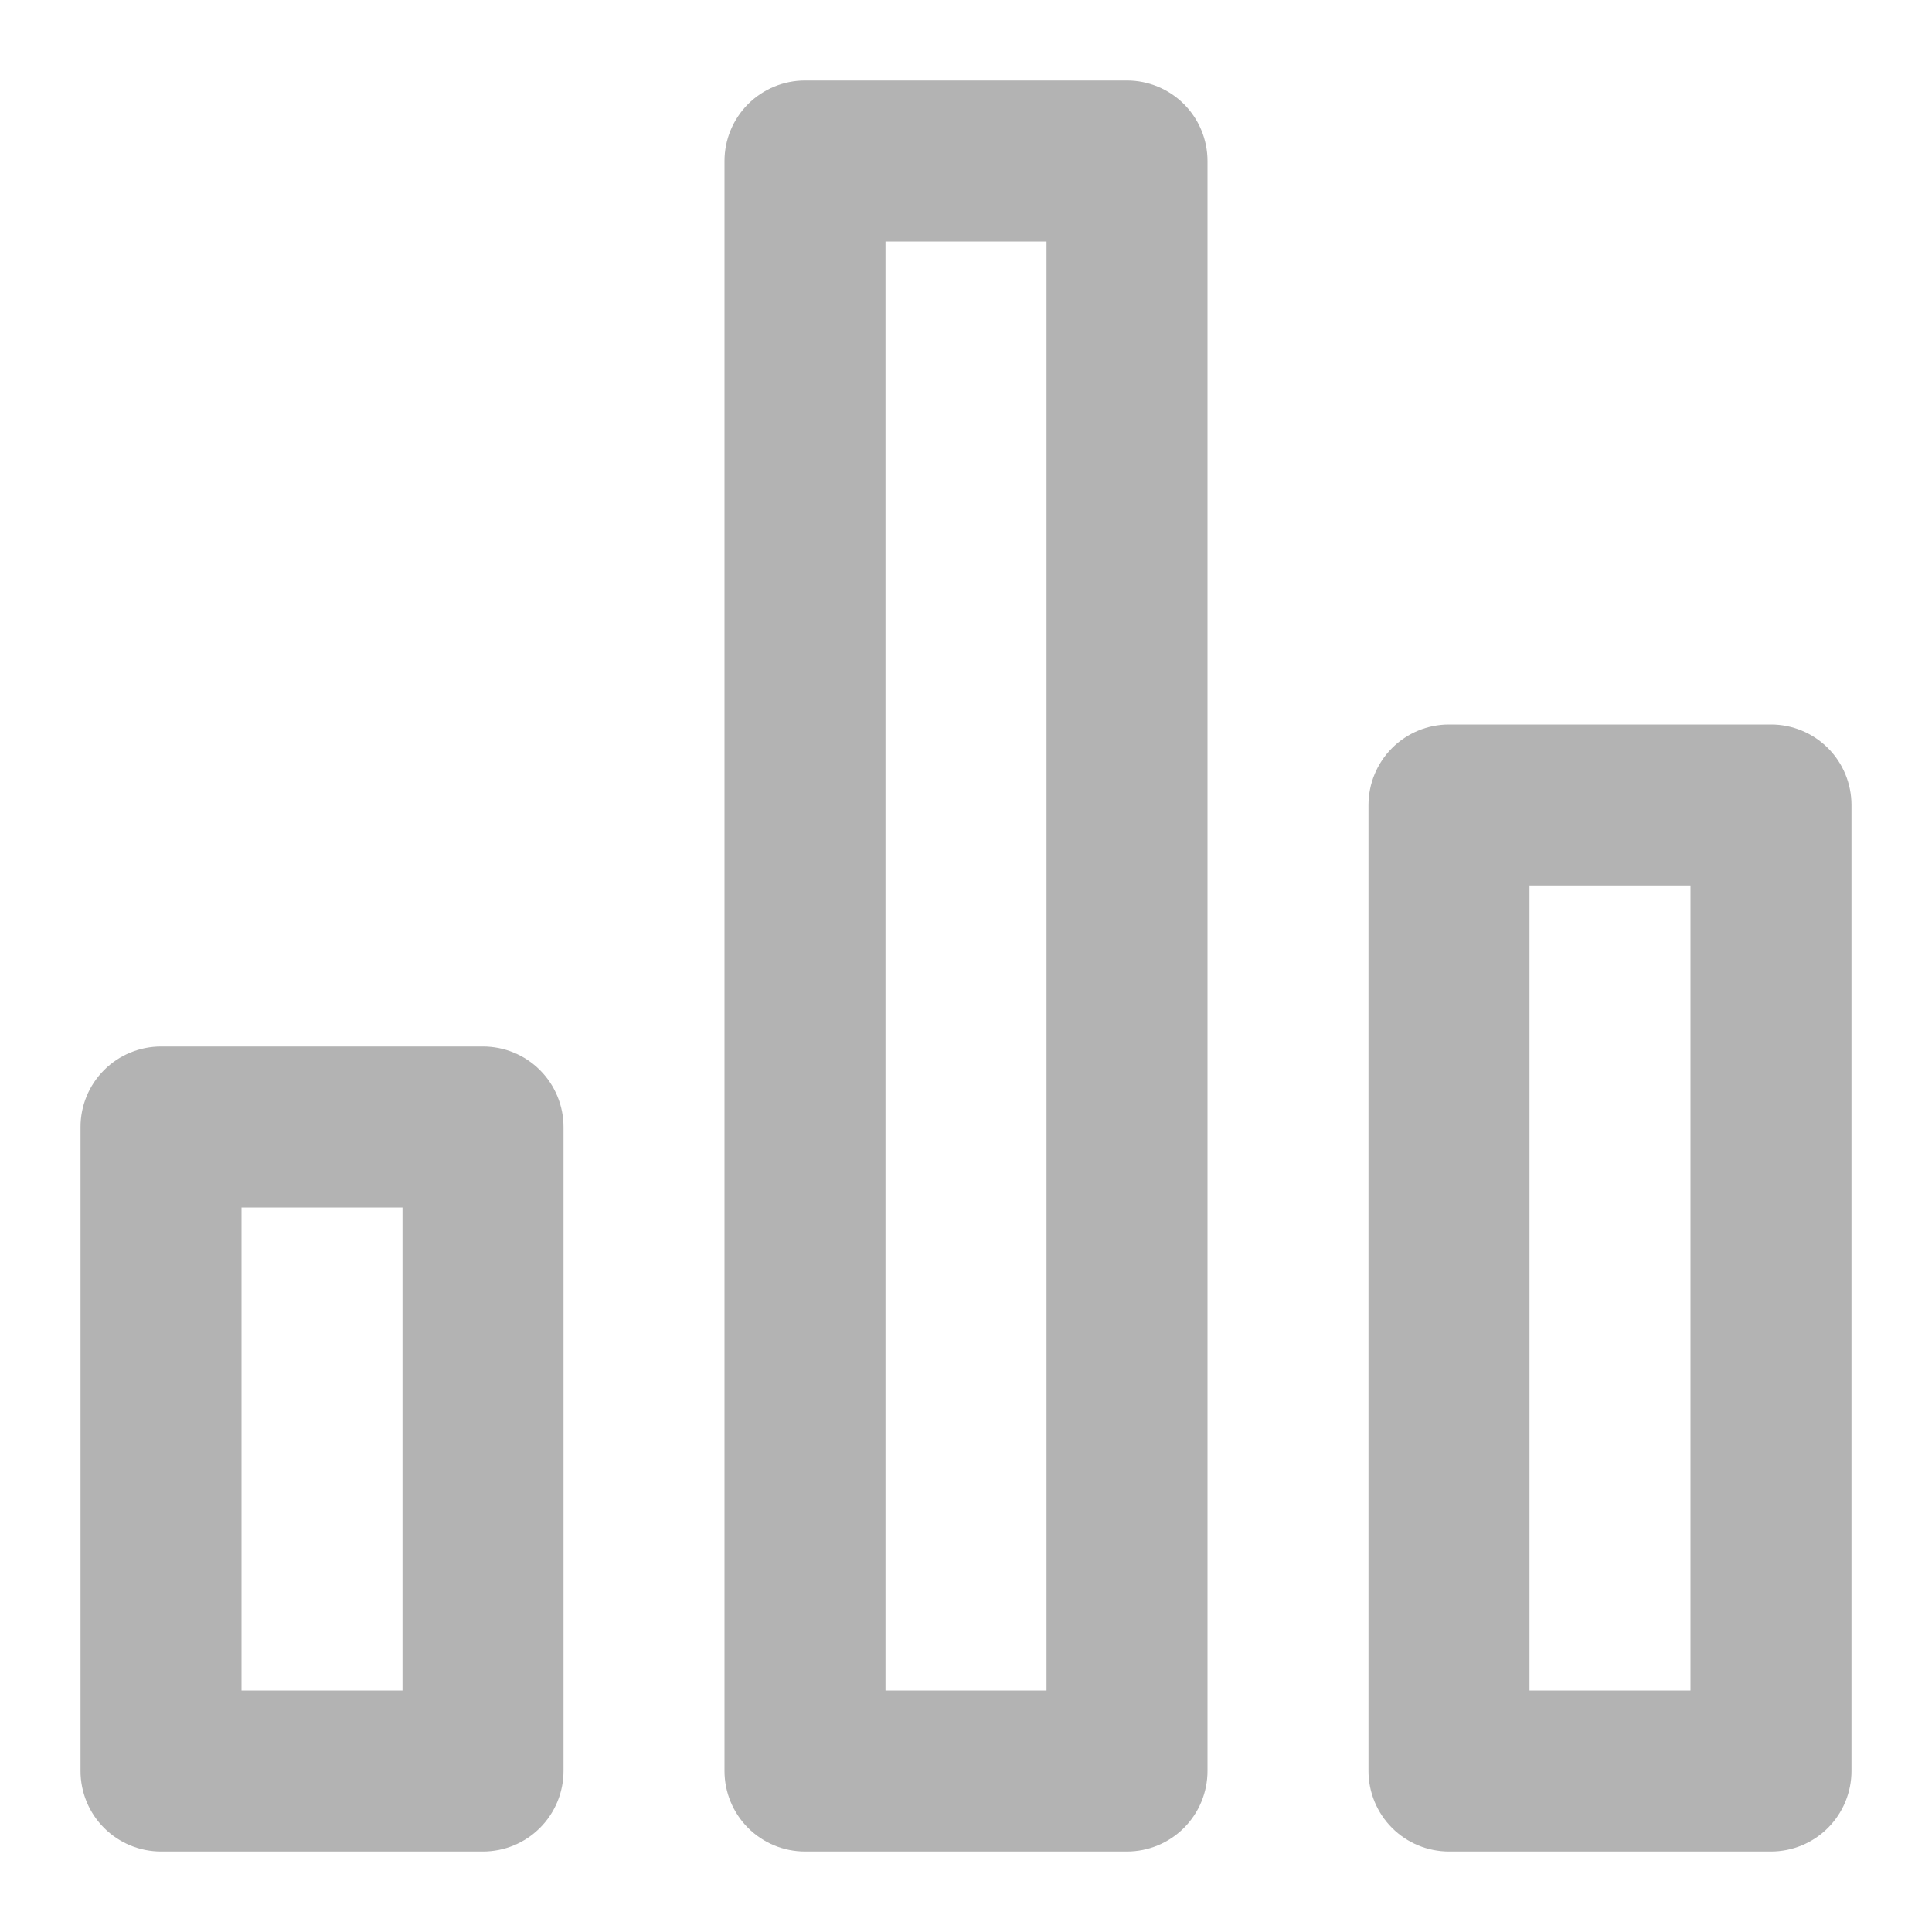
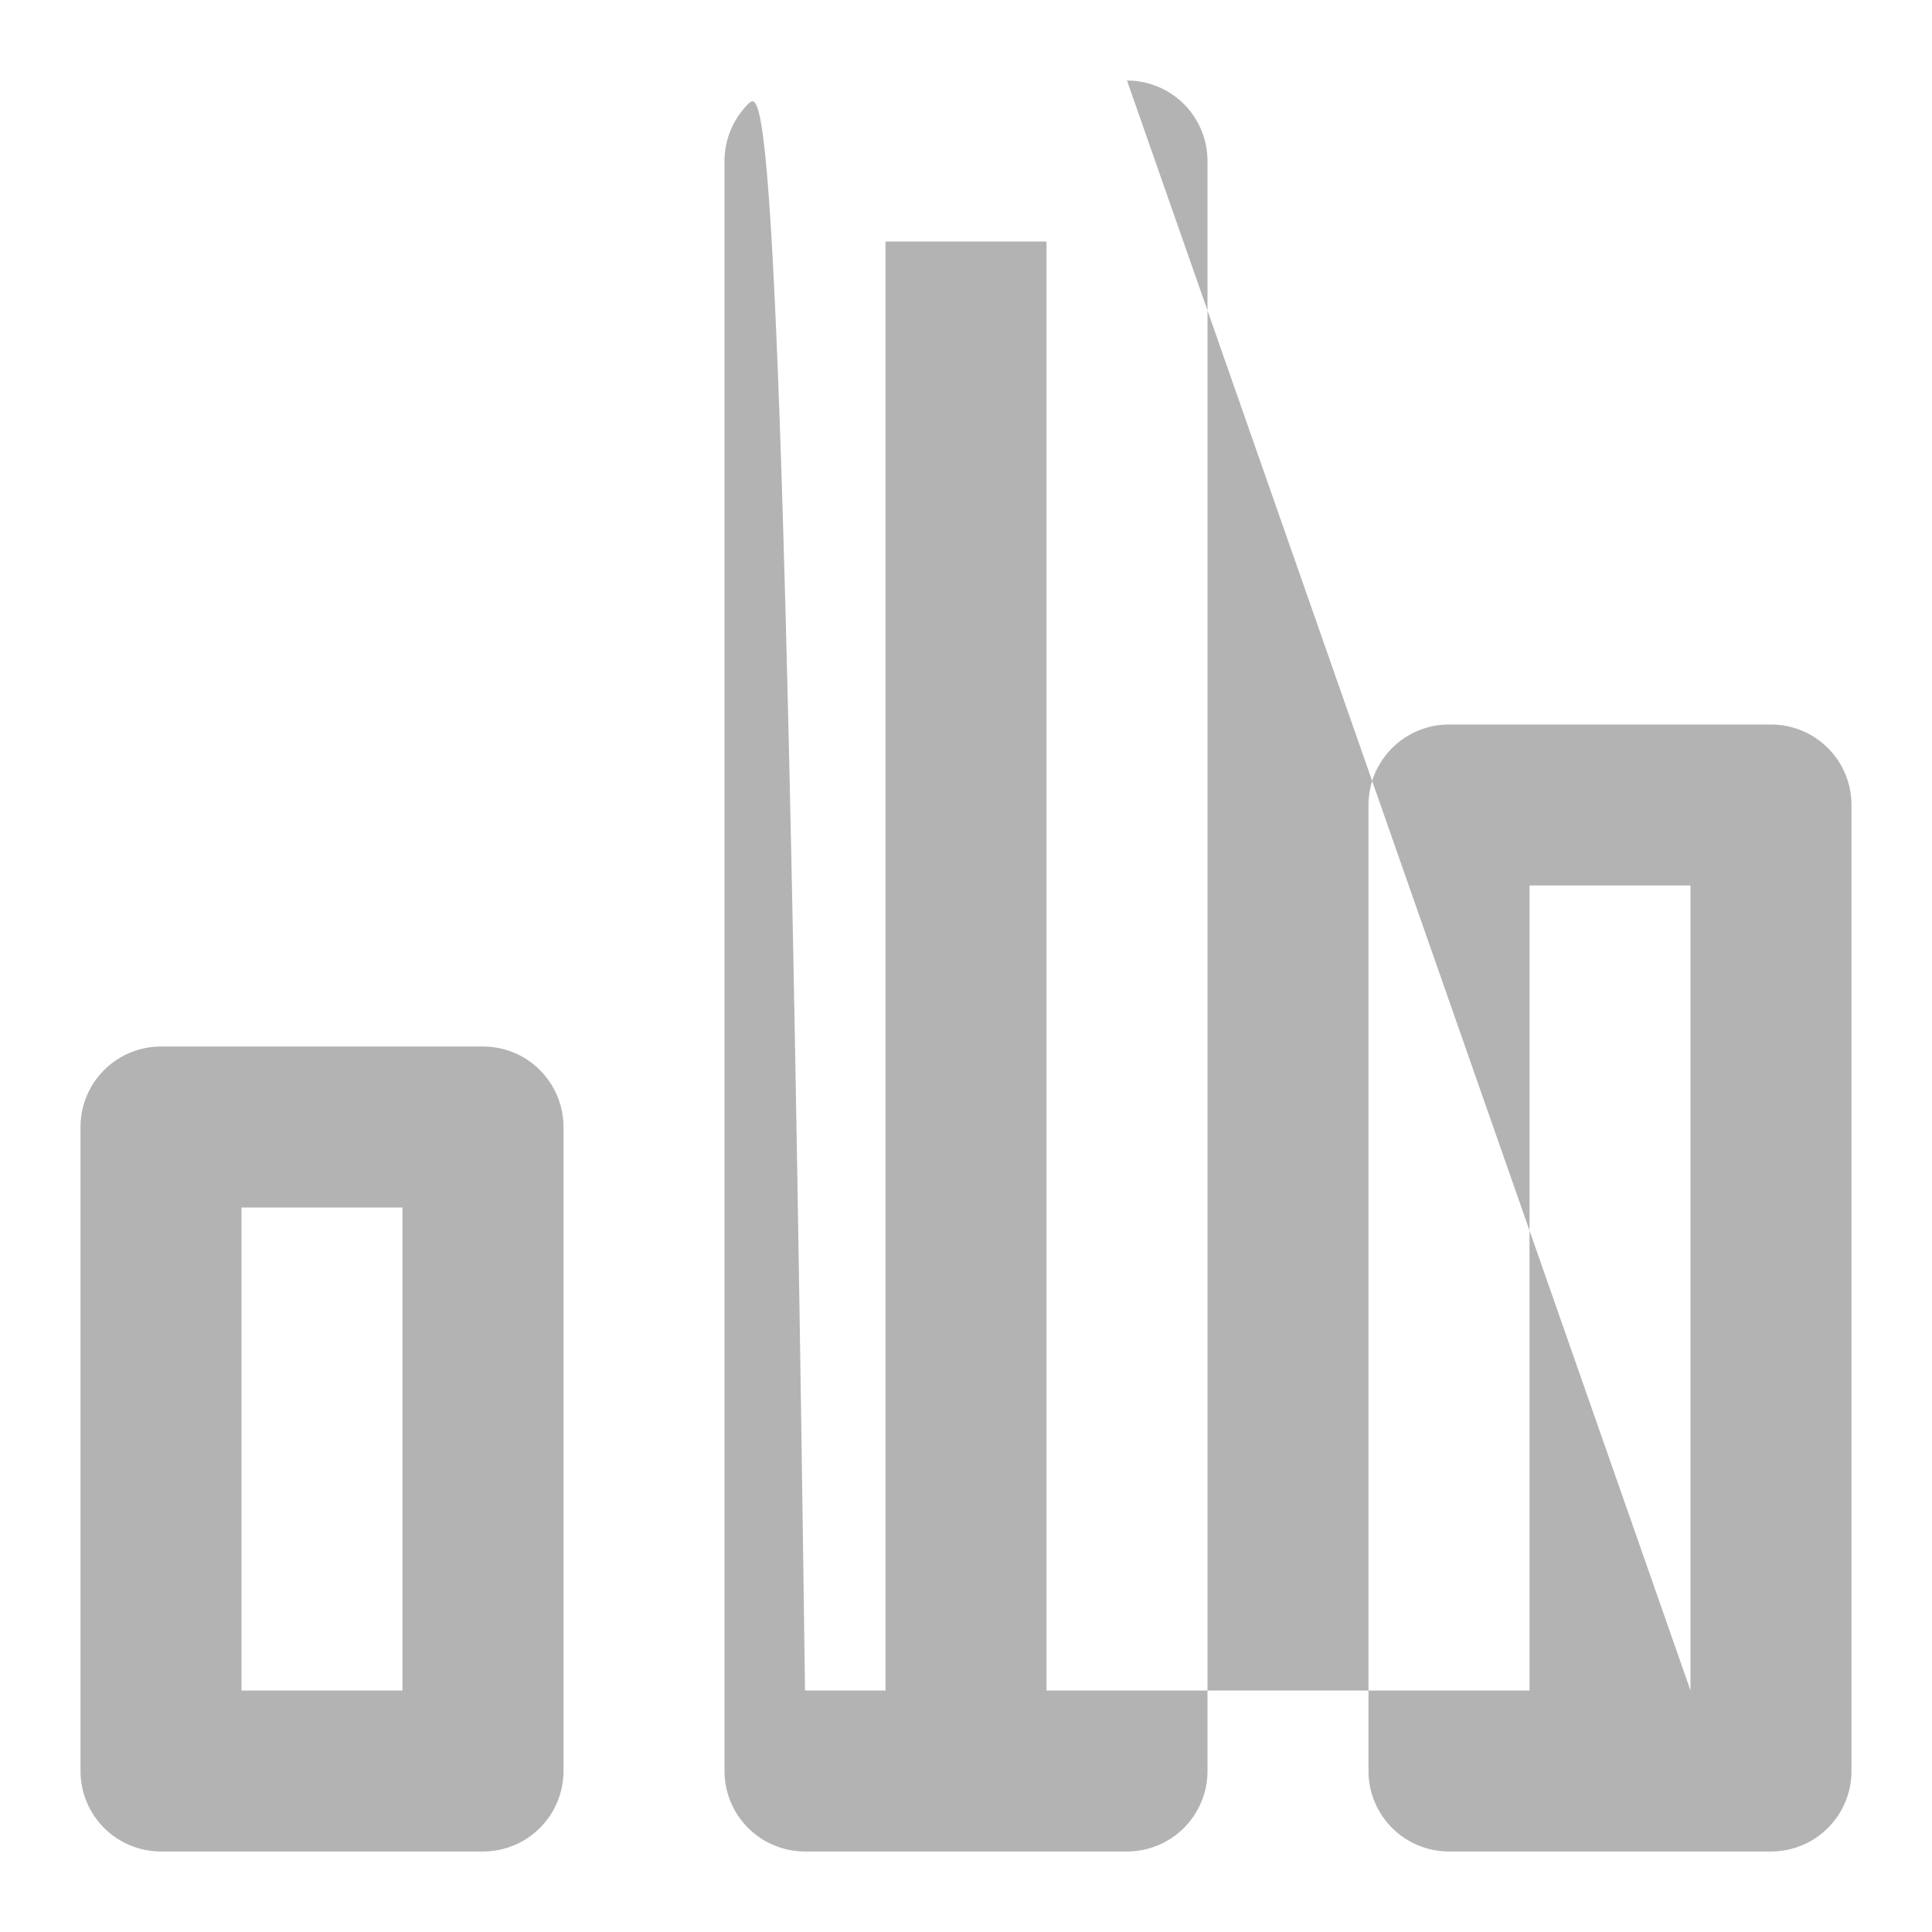
<svg xmlns="http://www.w3.org/2000/svg" width="61" height="61" viewBox="0 0 61 61" fill="none">
-   <path d="M15.25 33.042H5.083C4.409 33.042 3.763 33.309 3.286 33.786C2.809 34.263 2.542 34.909 2.542 35.583V55.917C2.542 56.591 2.809 57.237 3.286 57.714C3.763 58.191 4.409 58.458 5.083 58.458H15.25C15.924 58.458 16.571 58.191 17.047 57.714C17.524 57.237 17.792 56.591 17.792 55.917V35.583C17.792 34.909 17.524 34.263 17.047 33.786C16.571 33.309 15.924 33.042 15.25 33.042ZM12.708 53.375H7.625V38.125H12.708V53.375ZM55.917 22.875H45.75C45.076 22.875 44.429 23.143 43.953 23.619C43.476 24.096 43.208 24.743 43.208 25.417V55.917C43.208 56.591 43.476 57.237 43.953 57.714C44.429 58.191 45.076 58.458 45.75 58.458H55.917C56.591 58.458 57.237 58.191 57.714 57.714C58.191 57.237 58.458 56.591 58.458 55.917V25.417C58.458 24.743 58.191 24.096 57.714 23.619C57.237 23.143 56.591 22.875 55.917 22.875ZM53.375 53.375H48.292V27.958H53.375V53.375ZM35.583 2.542H25.417C24.743 2.542 24.096 2.81 23.619 3.286C23.143 3.763 22.875 4.409 22.875 5.083V55.917C22.875 56.591 23.143 57.237 23.619 57.714C24.096 58.191 24.743 58.458 25.417 58.458H35.583C36.257 58.458 36.904 58.191 37.381 57.714C37.857 57.237 38.125 56.591 38.125 55.917V5.083C38.125 4.409 37.857 3.763 37.381 3.286C36.904 2.81 36.257 2.542 35.583 2.542ZM33.042 53.375H27.958V7.625H33.042V53.375Z" fill="#B3B3B3" />
+   <path d="M15.25 33.042H5.083C4.409 33.042 3.763 33.309 3.286 33.786C2.809 34.263 2.542 34.909 2.542 35.583V55.917C2.542 56.591 2.809 57.237 3.286 57.714C3.763 58.191 4.409 58.458 5.083 58.458H15.25C15.924 58.458 16.571 58.191 17.047 57.714C17.524 57.237 17.792 56.591 17.792 55.917V35.583C17.792 34.909 17.524 34.263 17.047 33.786C16.571 33.309 15.924 33.042 15.25 33.042ZM12.708 53.375H7.625V38.125H12.708V53.375ZM55.917 22.875H45.75C45.076 22.875 44.429 23.143 43.953 23.619C43.476 24.096 43.208 24.743 43.208 25.417V55.917C43.208 56.591 43.476 57.237 43.953 57.714C44.429 58.191 45.076 58.458 45.75 58.458H55.917C56.591 58.458 57.237 58.191 57.714 57.714C58.191 57.237 58.458 56.591 58.458 55.917V25.417C58.458 24.743 58.191 24.096 57.714 23.619C57.237 23.143 56.591 22.875 55.917 22.875ZM53.375 53.375H48.292V27.958H53.375V53.375ZH25.417C24.743 2.542 24.096 2.81 23.619 3.286C23.143 3.763 22.875 4.409 22.875 5.083V55.917C22.875 56.591 23.143 57.237 23.619 57.714C24.096 58.191 24.743 58.458 25.417 58.458H35.583C36.257 58.458 36.904 58.191 37.381 57.714C37.857 57.237 38.125 56.591 38.125 55.917V5.083C38.125 4.409 37.857 3.763 37.381 3.286C36.904 2.81 36.257 2.542 35.583 2.542ZM33.042 53.375H27.958V7.625H33.042V53.375Z" fill="#B3B3B3" />
</svg>